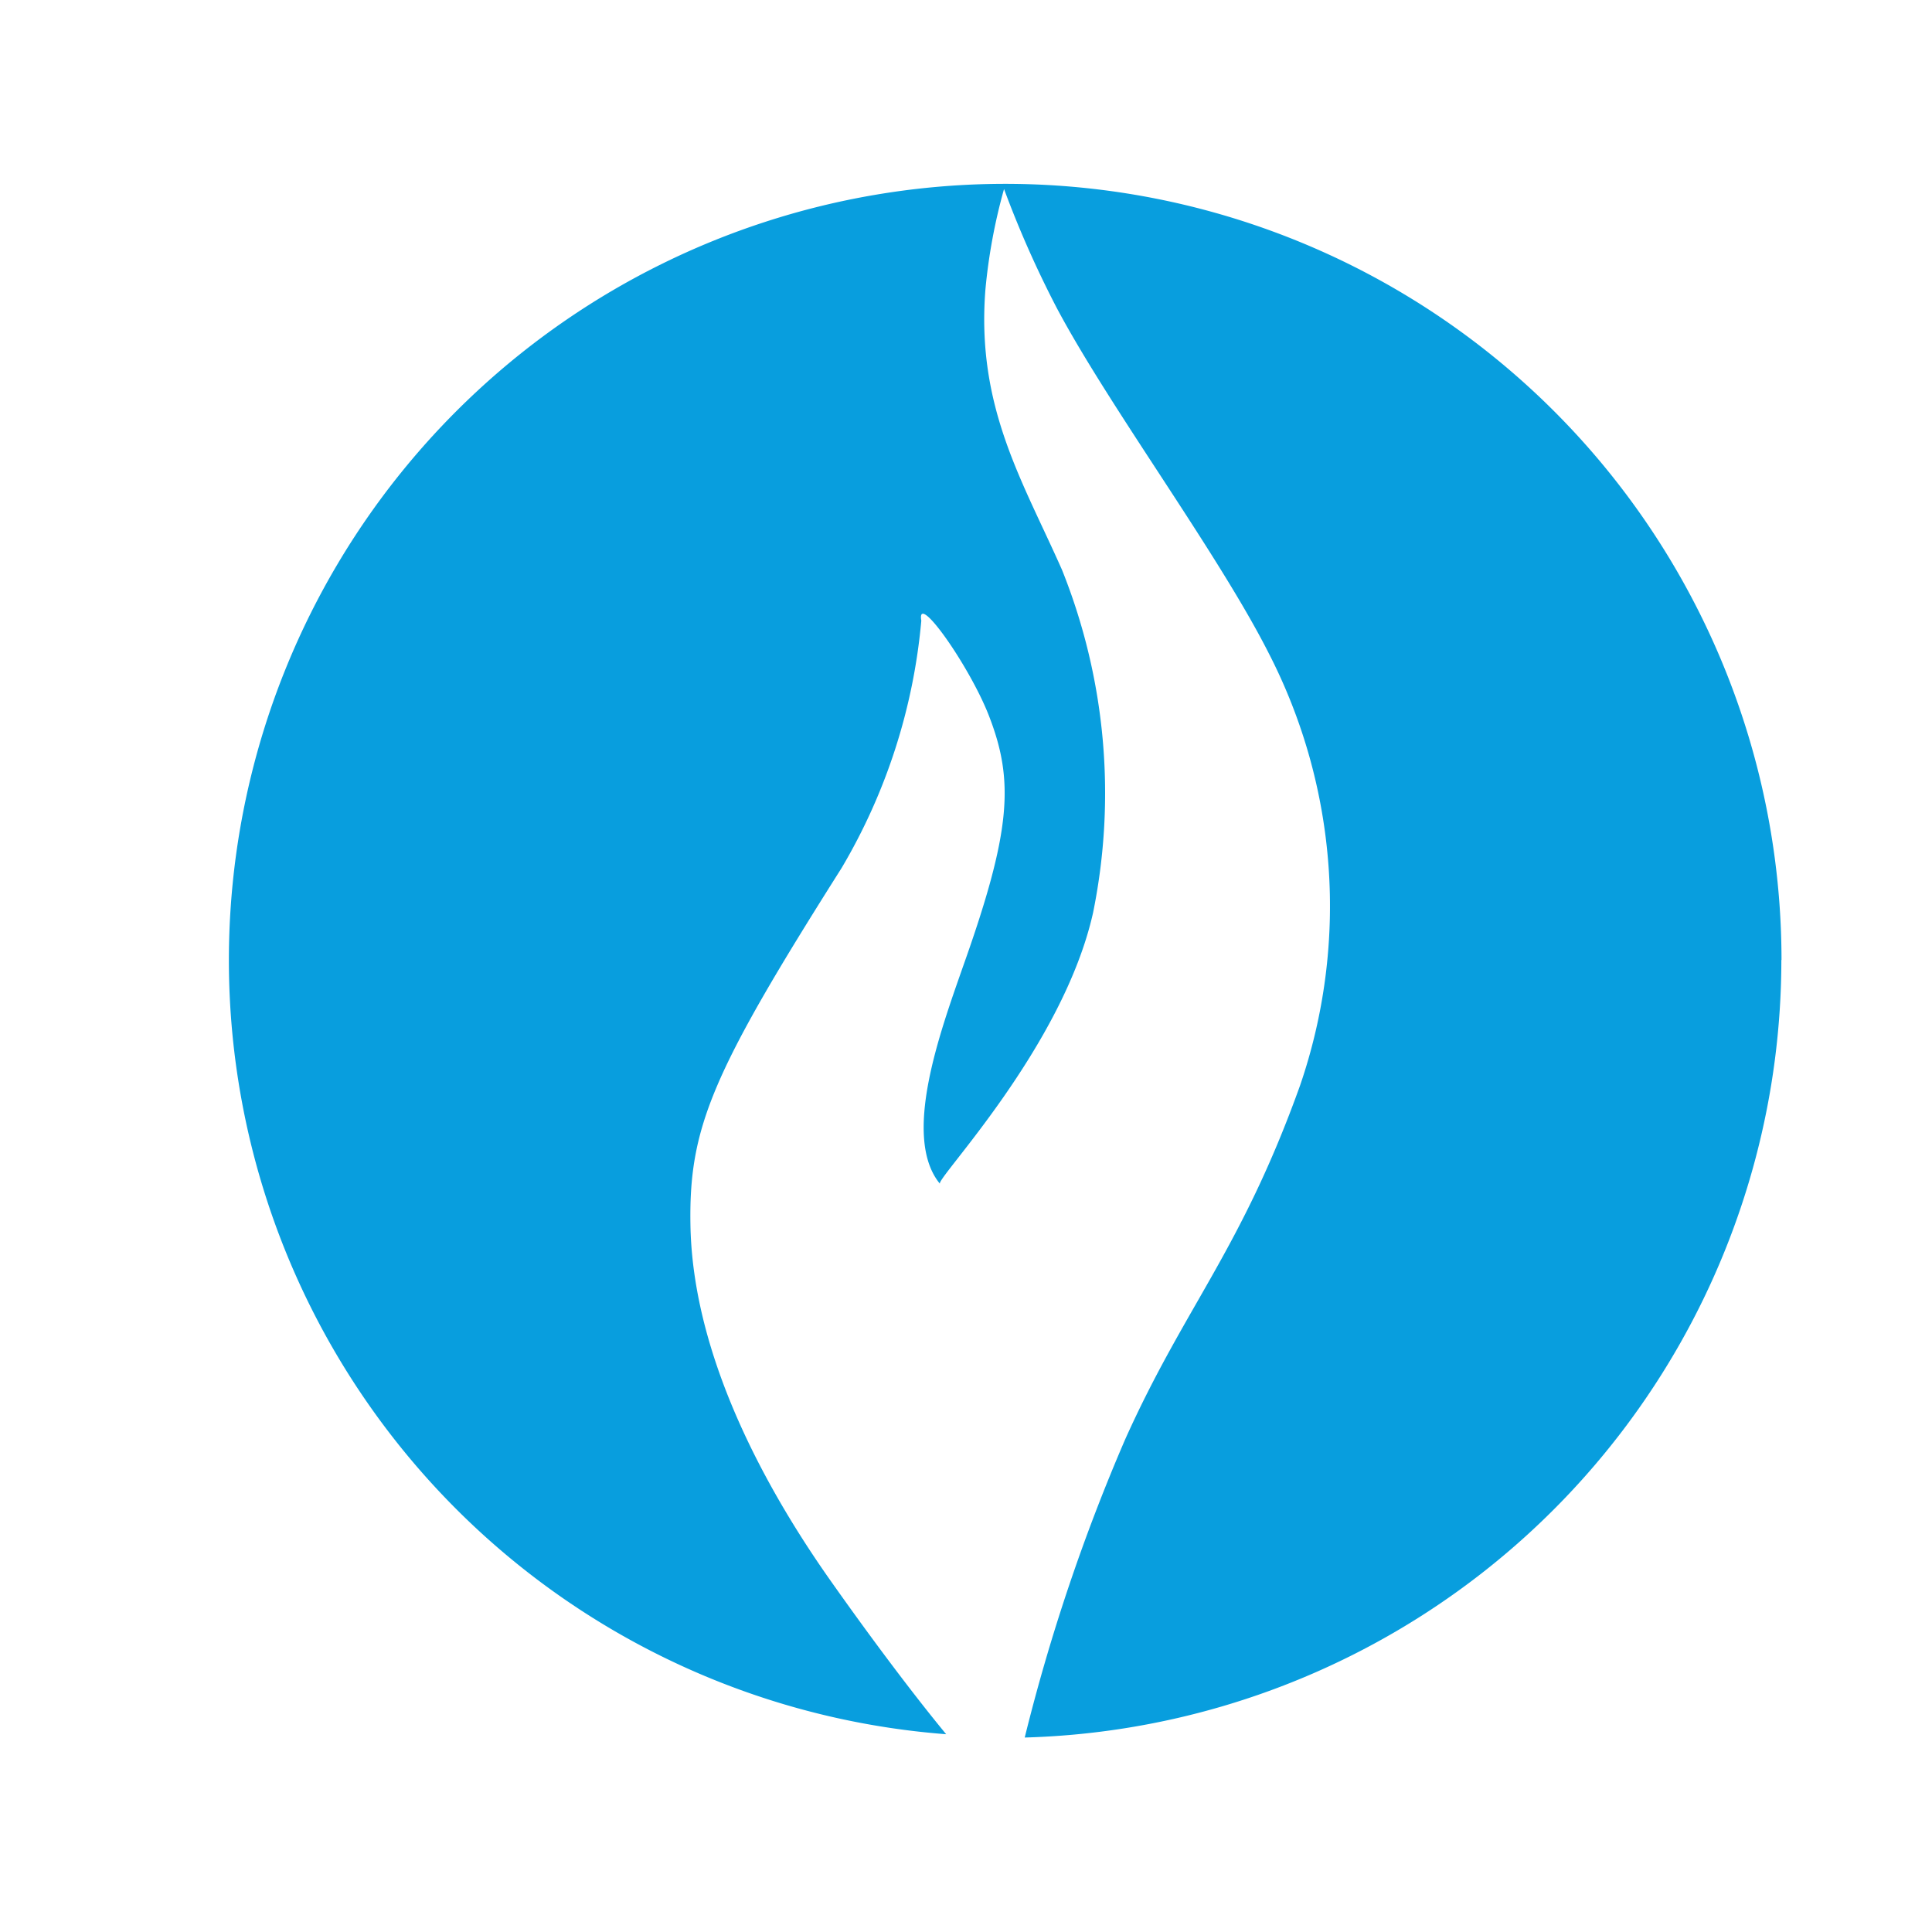
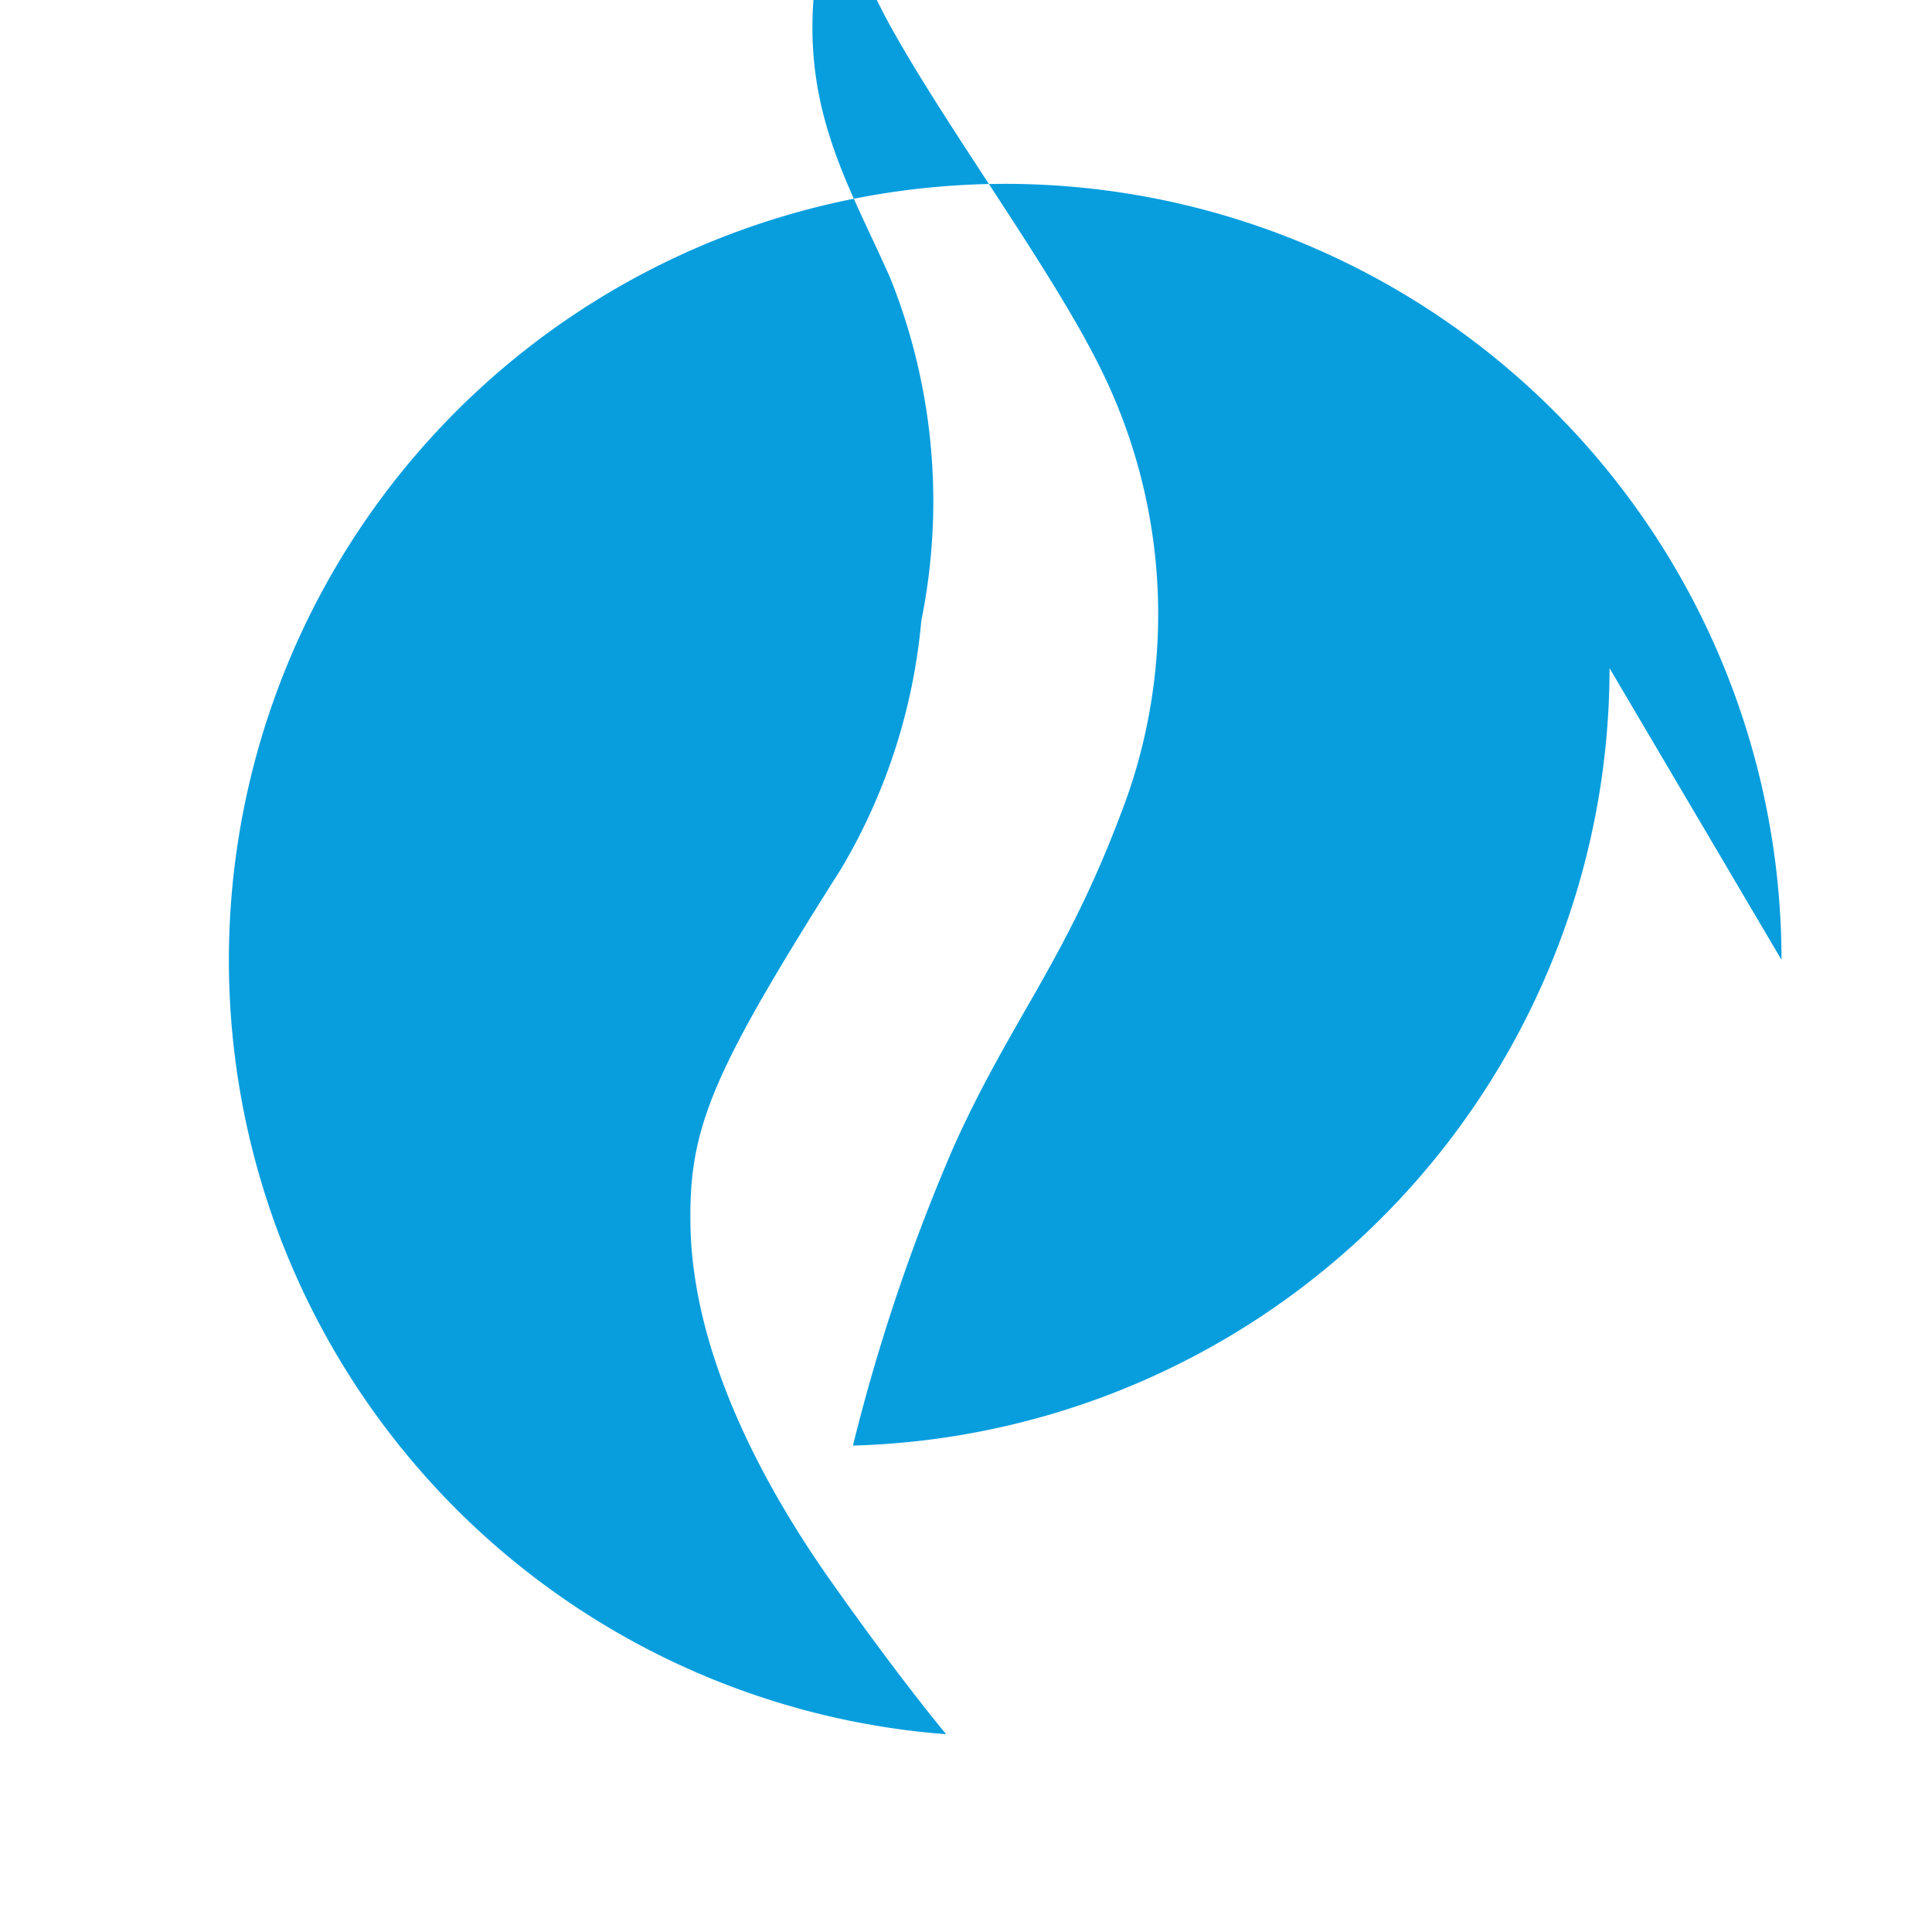
<svg xmlns="http://www.w3.org/2000/svg" width="38" height="38" viewBox="0 0 38 38">
  <g id="Groupe_5184" data-name="Groupe 5184" transform="translate(-606 -42)">
    <g id="layer1" transform="translate(525.001 -116.49)">
      <g id="g8173" transform="translate(85.5 162.1)">
-         <path id="path5449" d="M116.039,138.369A15.269,15.269,0,1,0,99.609,153.6c-.672-.814-1.507-1.934-2.24-2.972-1.242-1.751-2.728-4.377-2.789-7-.041-1.954.407-3.013,2.972-7.065a11.577,11.577,0,0,0,1.568-4.866c-.1-.59.937.875,1.323,1.853.509,1.3.448,2.28-.509,4.968-.448,1.283-1.2,3.339-.448,4.255-.081-.1,2.423-2.687,3.013-5.334a11.8,11.8,0,0,0-.611-6.739c-.774-1.751-1.69-3.2-1.507-5.517a11.124,11.124,0,0,1,.366-1.975,20.5,20.5,0,0,0,1.038,2.341c1.038,1.954,3.176,4.825,4.174,6.8a10.872,10.872,0,0,1,.611,8.49c-1.16,3.237-2.26,4.336-3.441,6.963a37.471,37.471,0,0,0-1.975,5.863,15.308,15.308,0,0,0,14.882-15.29" transform="translate(-85.5 -123.1)" fill="#089ede" />
+         <path id="path5449" d="M116.039,138.369A15.269,15.269,0,1,0,99.609,153.6c-.672-.814-1.507-1.934-2.24-2.972-1.242-1.751-2.728-4.377-2.789-7-.041-1.954.407-3.013,2.972-7.065a11.577,11.577,0,0,0,1.568-4.866a11.8,11.8,0,0,0-.611-6.739c-.774-1.751-1.69-3.2-1.507-5.517a11.124,11.124,0,0,1,.366-1.975,20.5,20.5,0,0,0,1.038,2.341c1.038,1.954,3.176,4.825,4.174,6.8a10.872,10.872,0,0,1,.611,8.49c-1.16,3.237-2.26,4.336-3.441,6.963a37.471,37.471,0,0,0-1.975,5.863,15.308,15.308,0,0,0,14.882-15.29" transform="translate(-85.5 -123.1)" fill="#089ede" />
      </g>
    </g>
-     <rect id="Rectangle_4054" data-name="Rectangle 4054" width="38" height="38" transform="translate(606 42)" fill="none" />
  </g>
</svg>